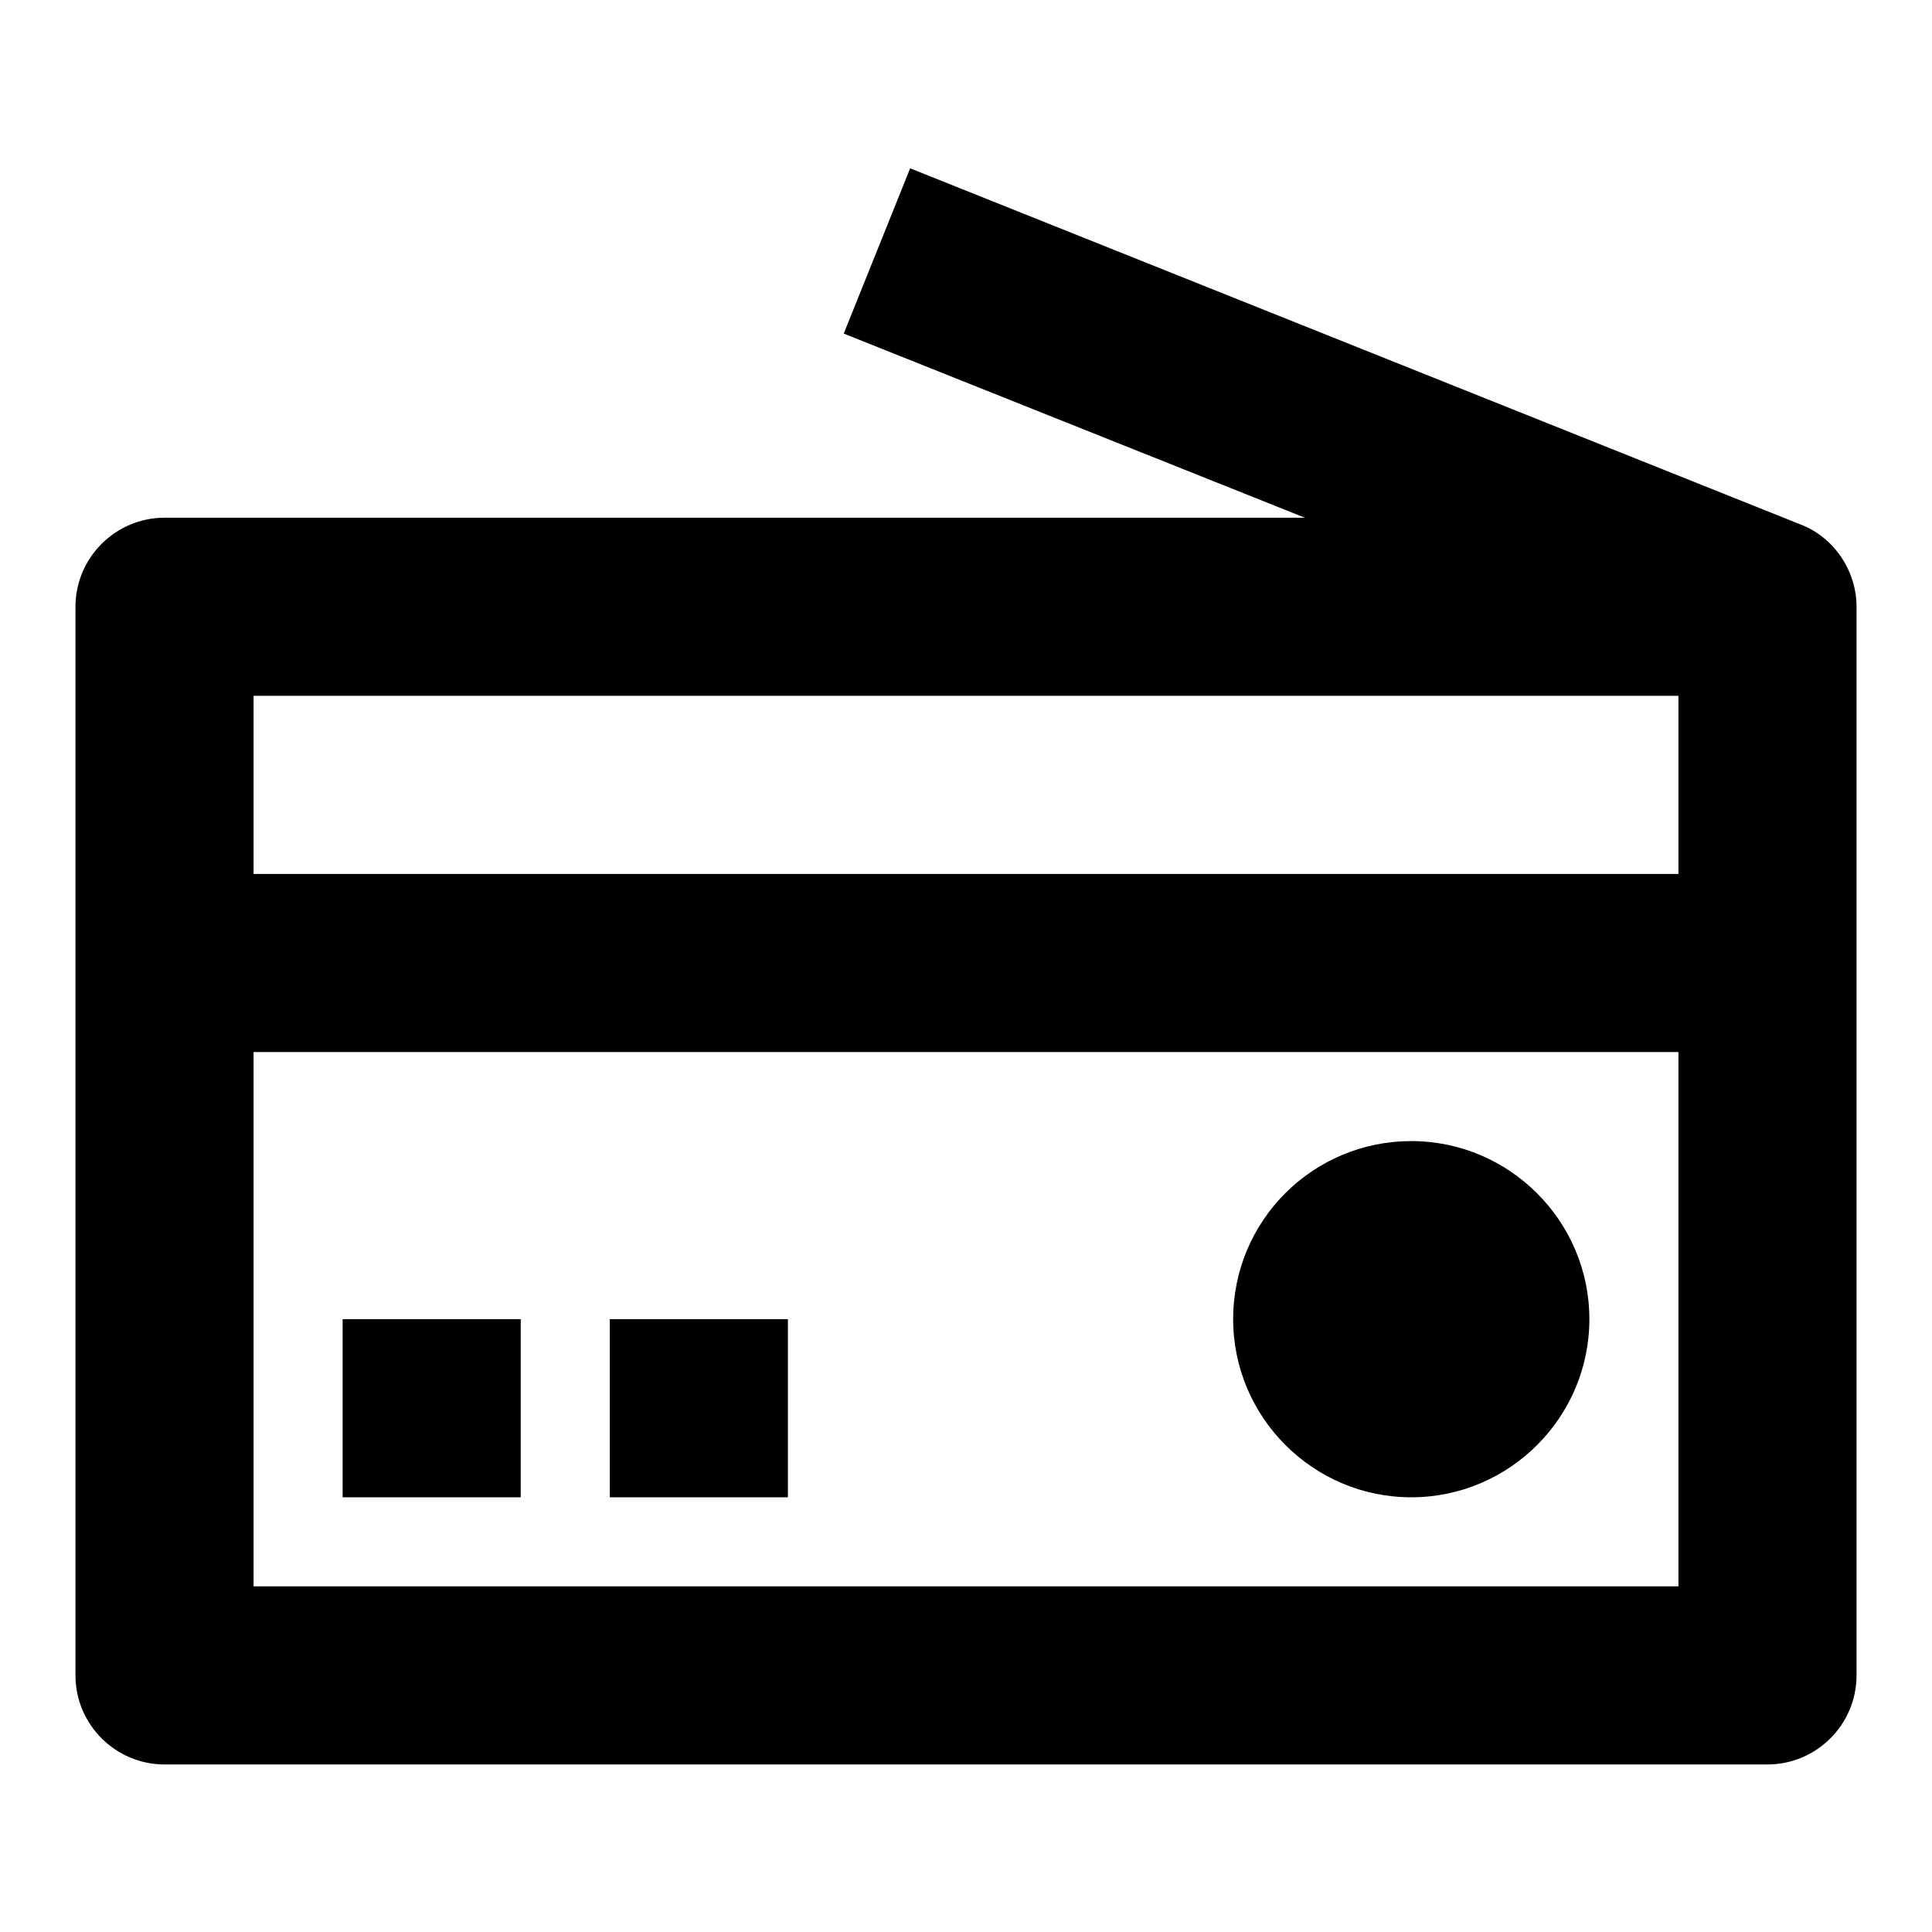
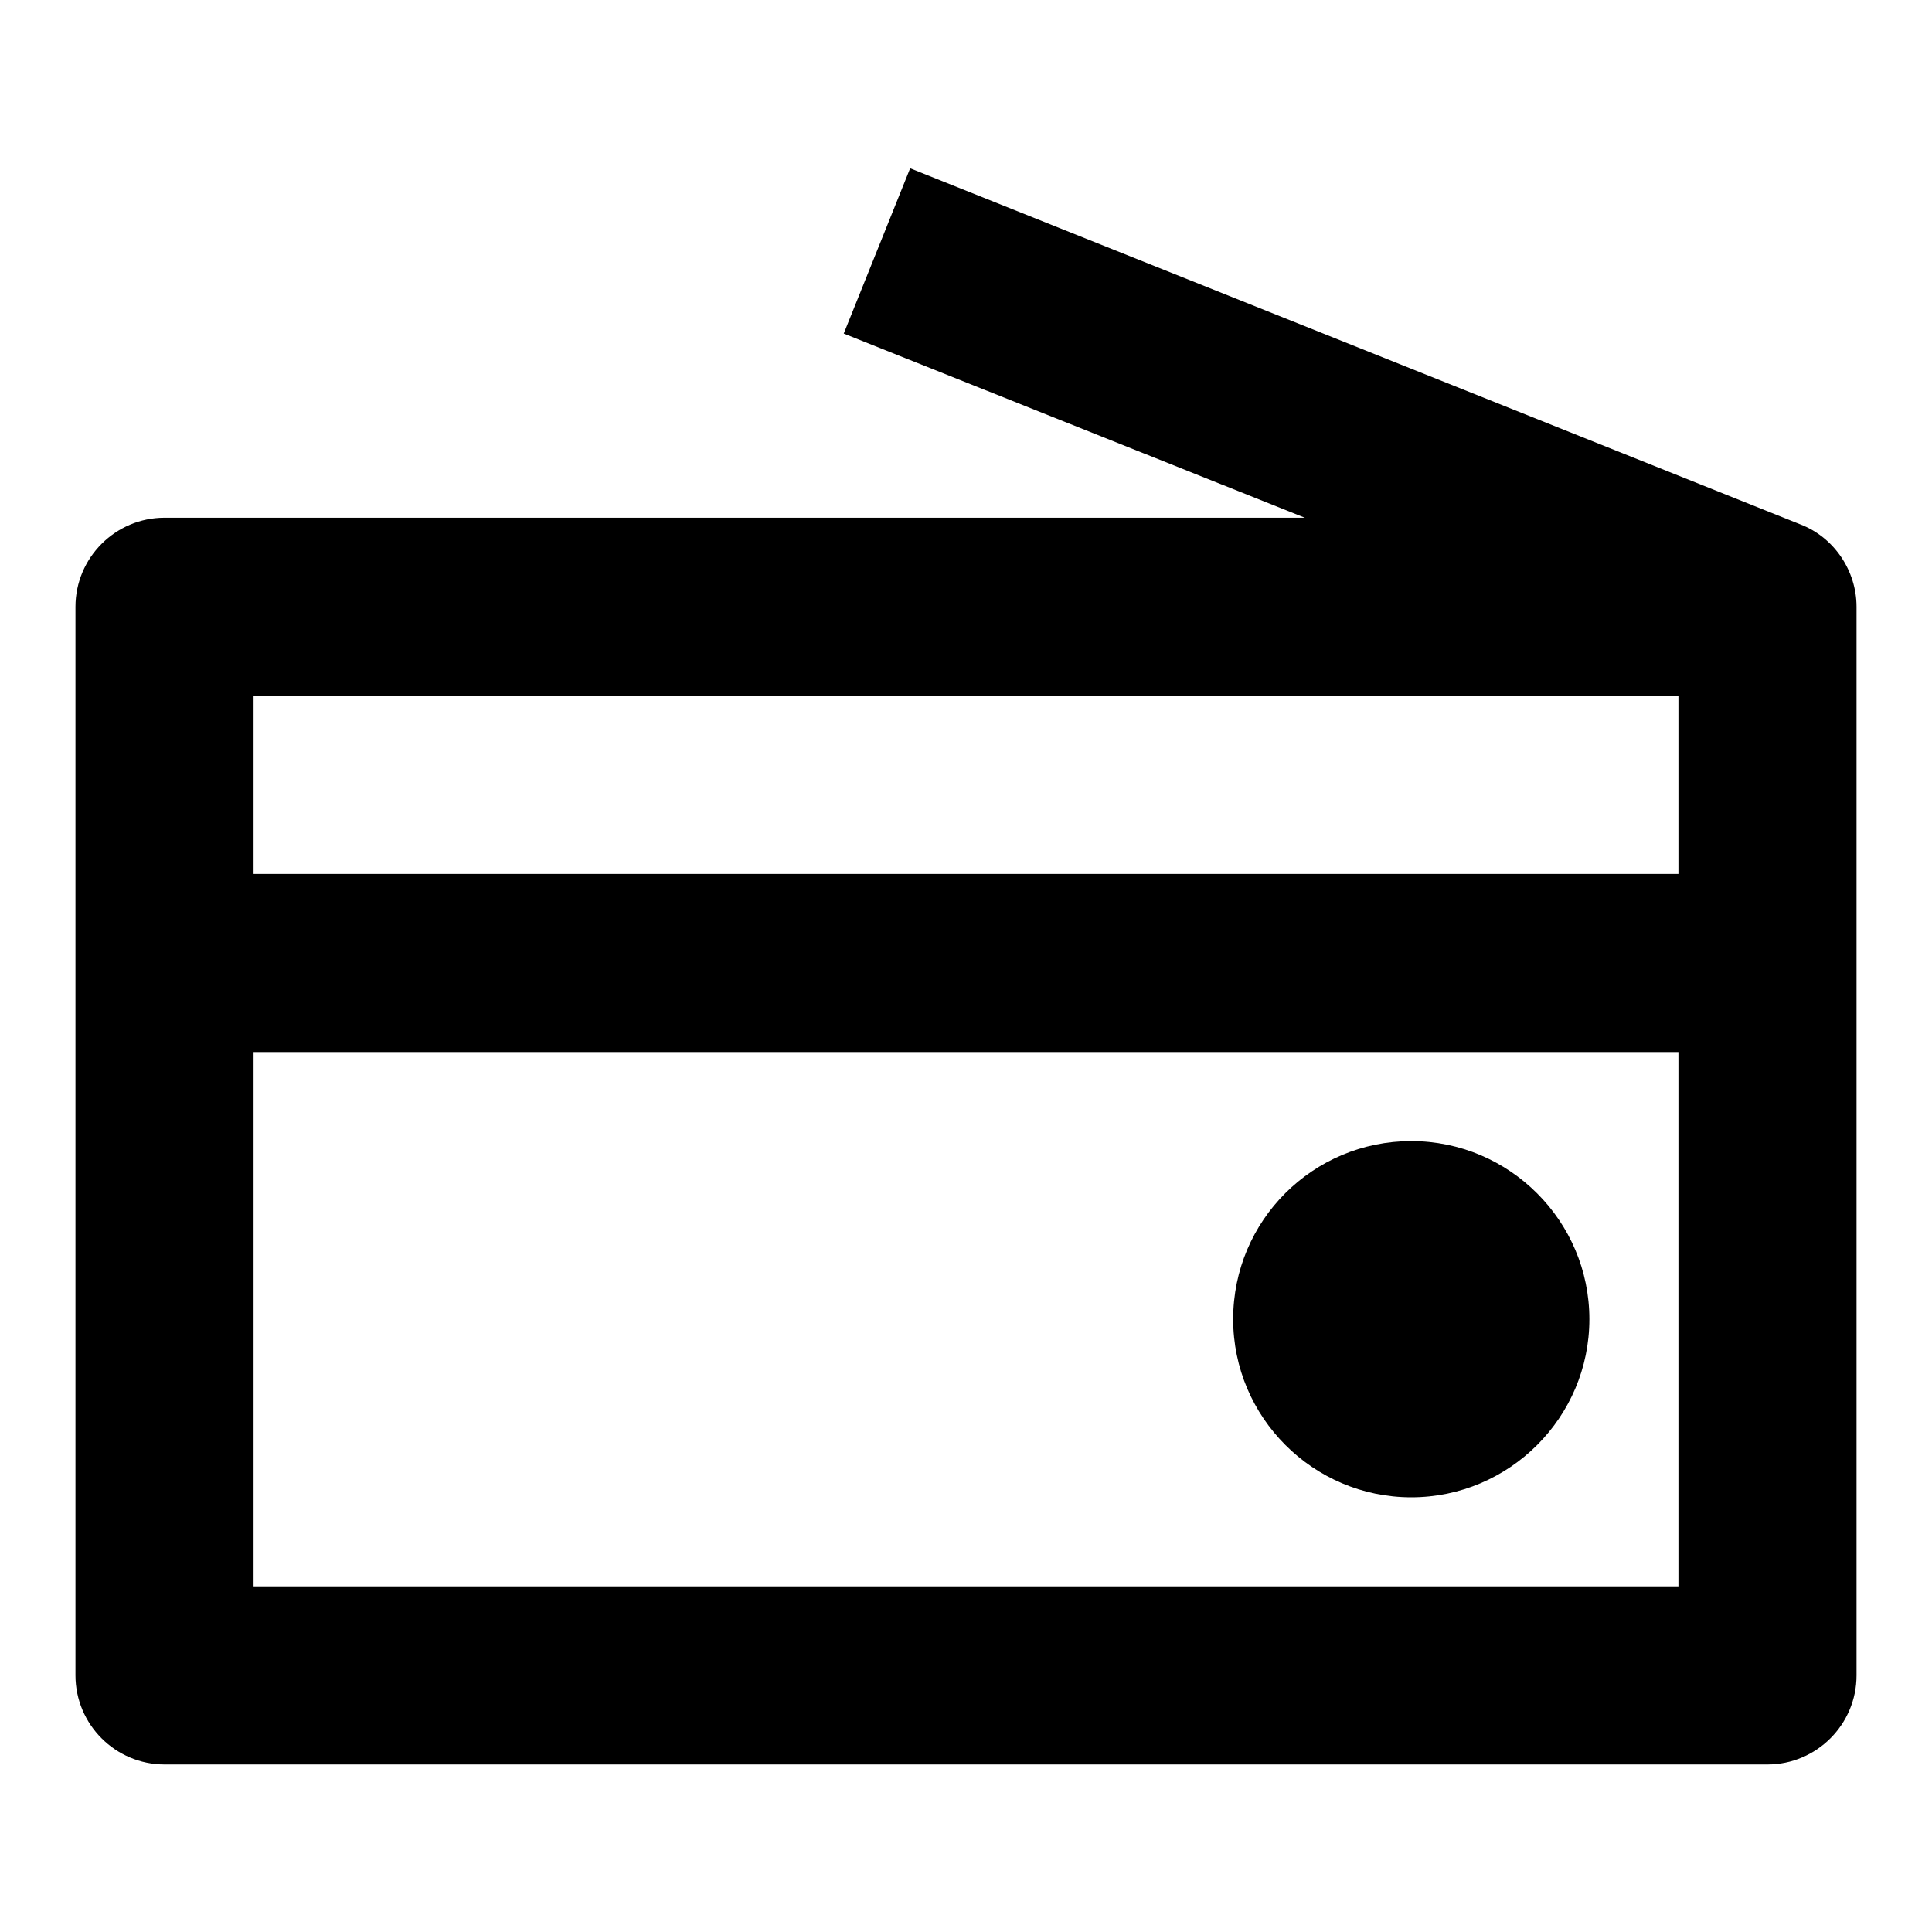
<svg xmlns="http://www.w3.org/2000/svg" version="1.1" x="0px" y="0px" viewBox="0 0 256 256" enable-background="new 0 0 256 256" xml:space="preserve">
  <g>
    <path fill="#000000" d="M163.4,174.8c0,13,10.6,23.6,23.6,23.6s23.6-10.6,23.6-23.6S200,151.2,187,151.2S163.4,161.7,163.4,174.8z" />
-     <path fill="#000000" d="M238.6,69.5L238.6,69.5l-118-47.2l-8.8,21.9l61.1,24.4H21.8c-6.5,0-11.8,5.3-11.8,11.8V222 c0,6.5,5.3,11.8,11.8,11.8l0,0h212.4c6.5,0,11.8-5.3,11.8-11.8l0,0V80.4C246,75.6,243,71.2,238.6,69.5z M222.4,210.2H33.6v-70.8 h188.8V210.2L222.4,210.2z M222.4,115.8H33.6V92.2h188.8V115.8L222.4,115.8z" />
-     <path fill="#000000" d="M45.4,174.8H69v23.6H45.4V174.8z M80.8,174.8h23.6v23.6H80.8V174.8z" />
+     <path fill="#000000" d="M238.6,69.5L238.6,69.5l-118-47.2l-8.8,21.9l61.1,24.4H21.8c-6.5,0-11.8,5.3-11.8,11.8V222 c0,6.5,5.3,11.8,11.8,11.8l0,0h212.4c6.5,0,11.8-5.3,11.8-11.8l0,0V80.4C246,75.6,243,71.2,238.6,69.5z M222.4,210.2H33.6v-70.8 h188.8V210.2z M222.4,115.8H33.6V92.2h188.8V115.8L222.4,115.8z" />
  </g>
</svg>